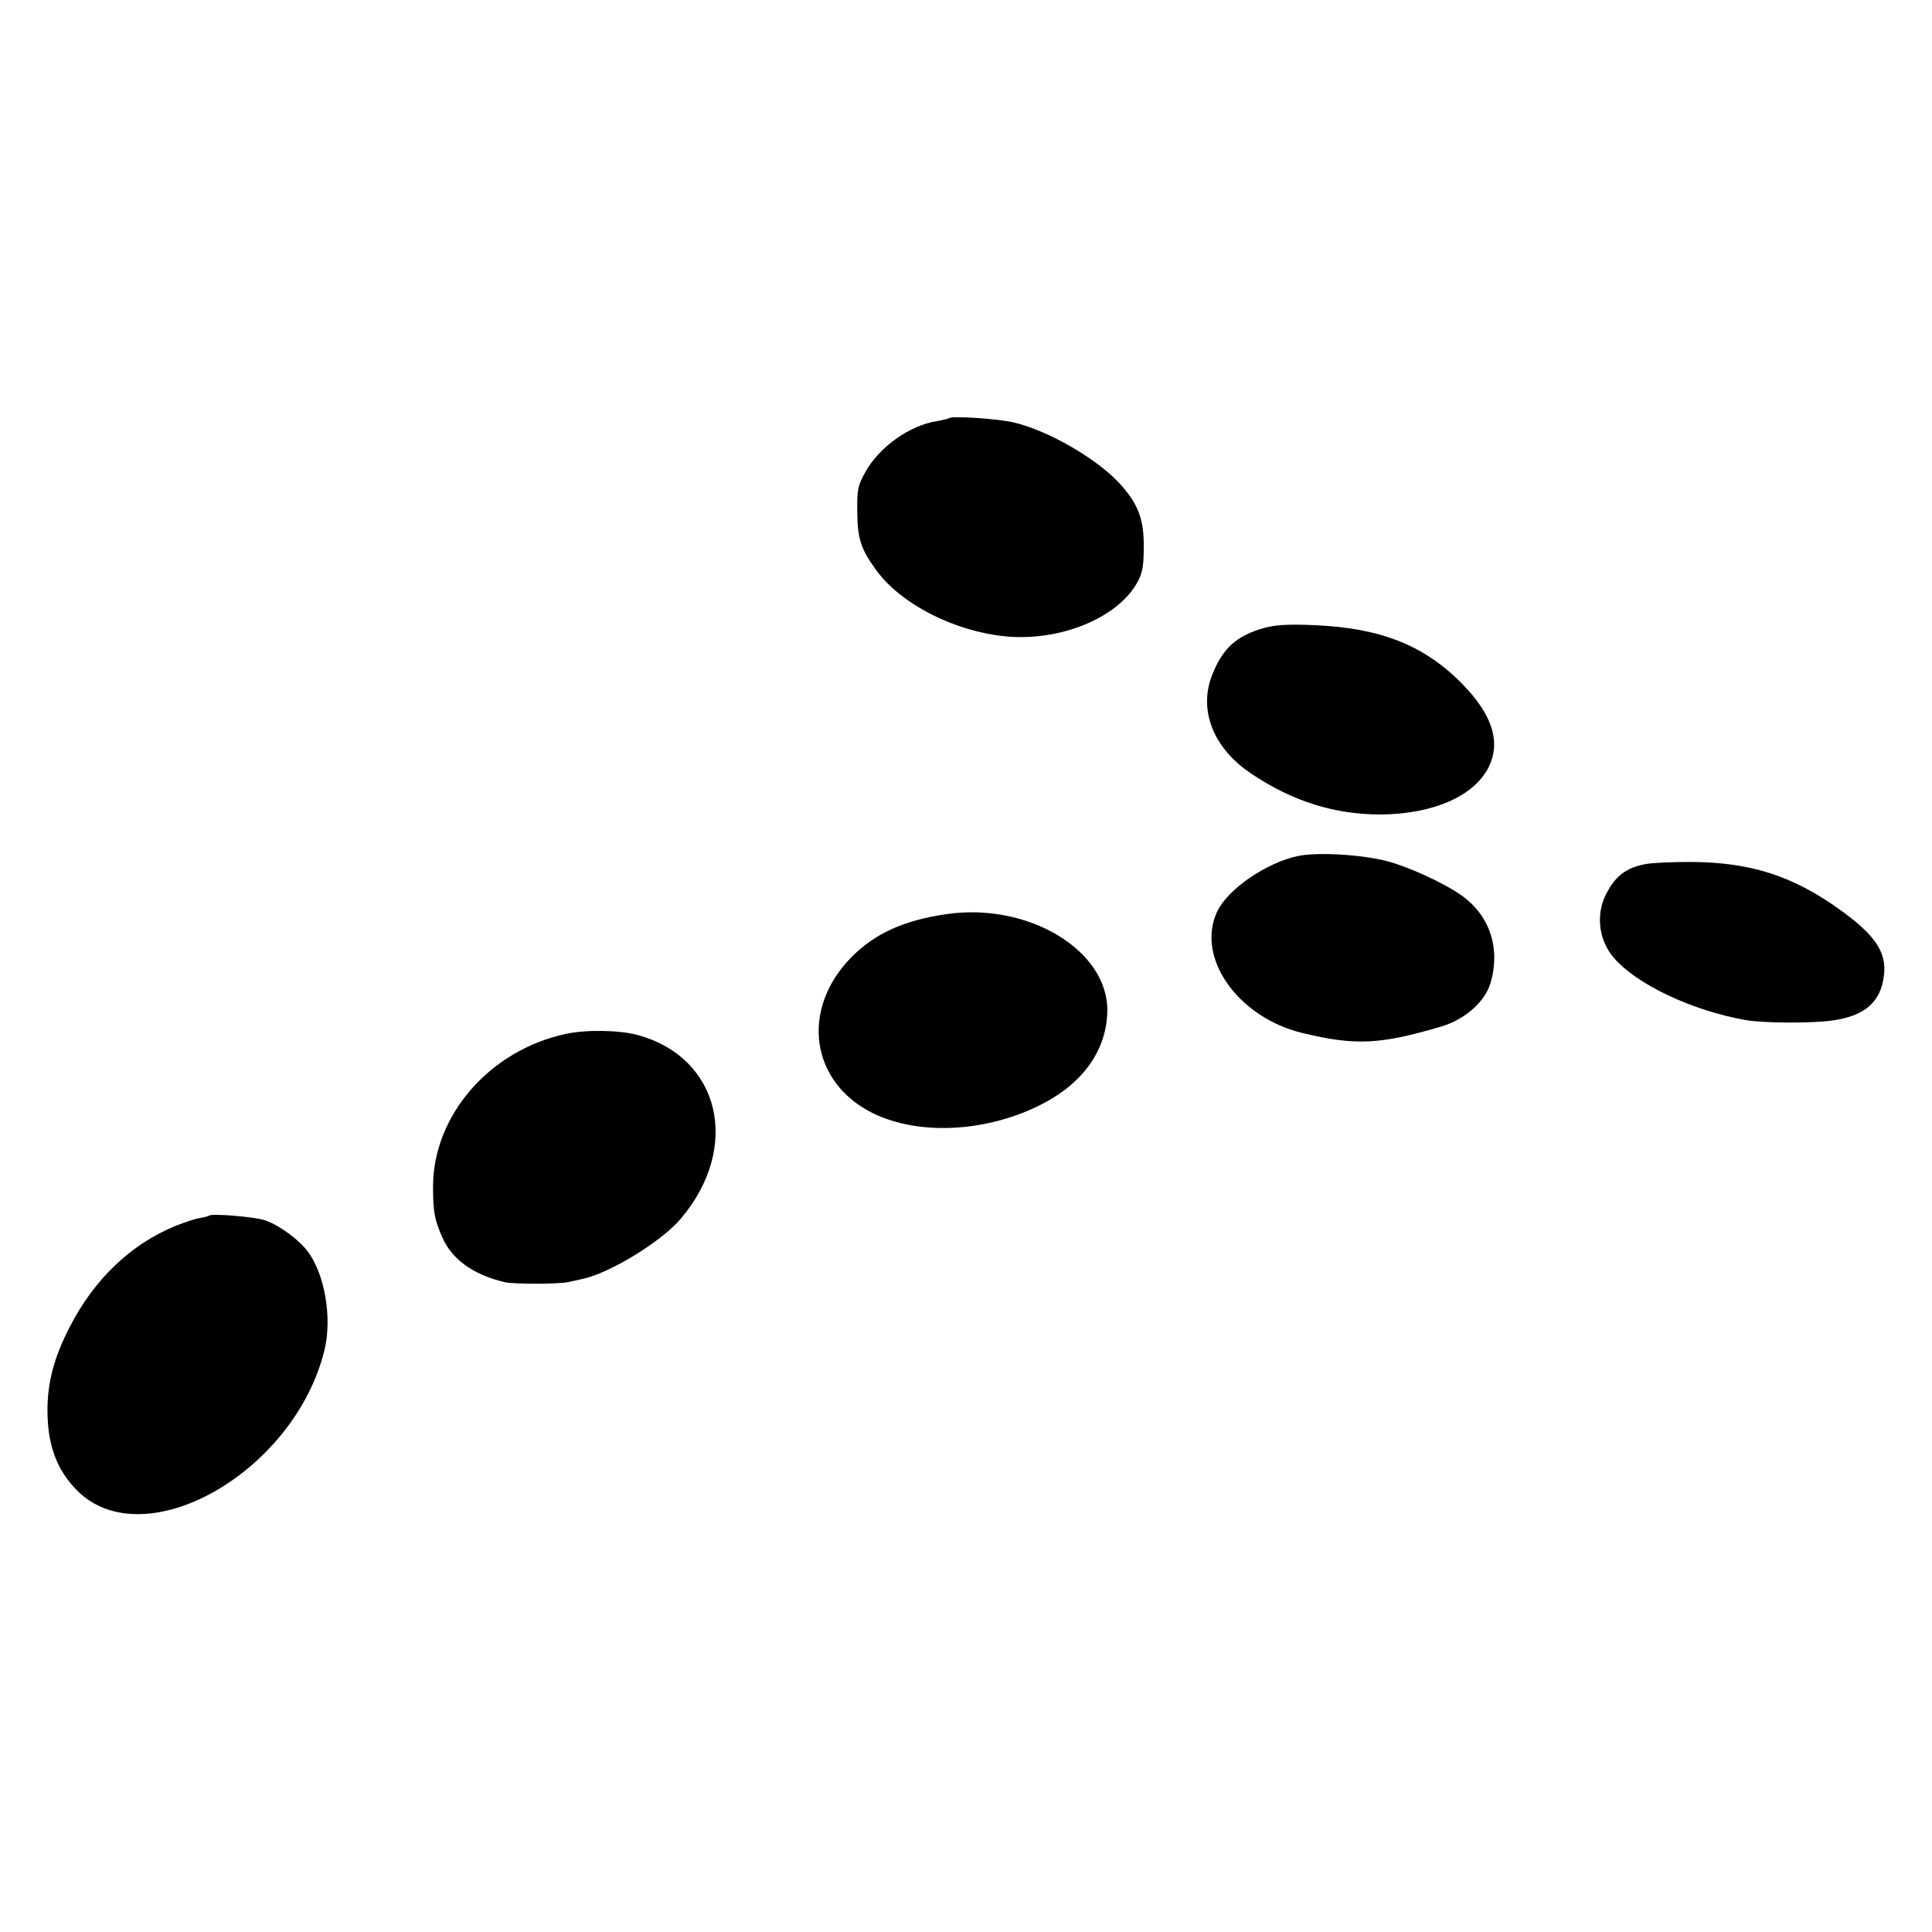
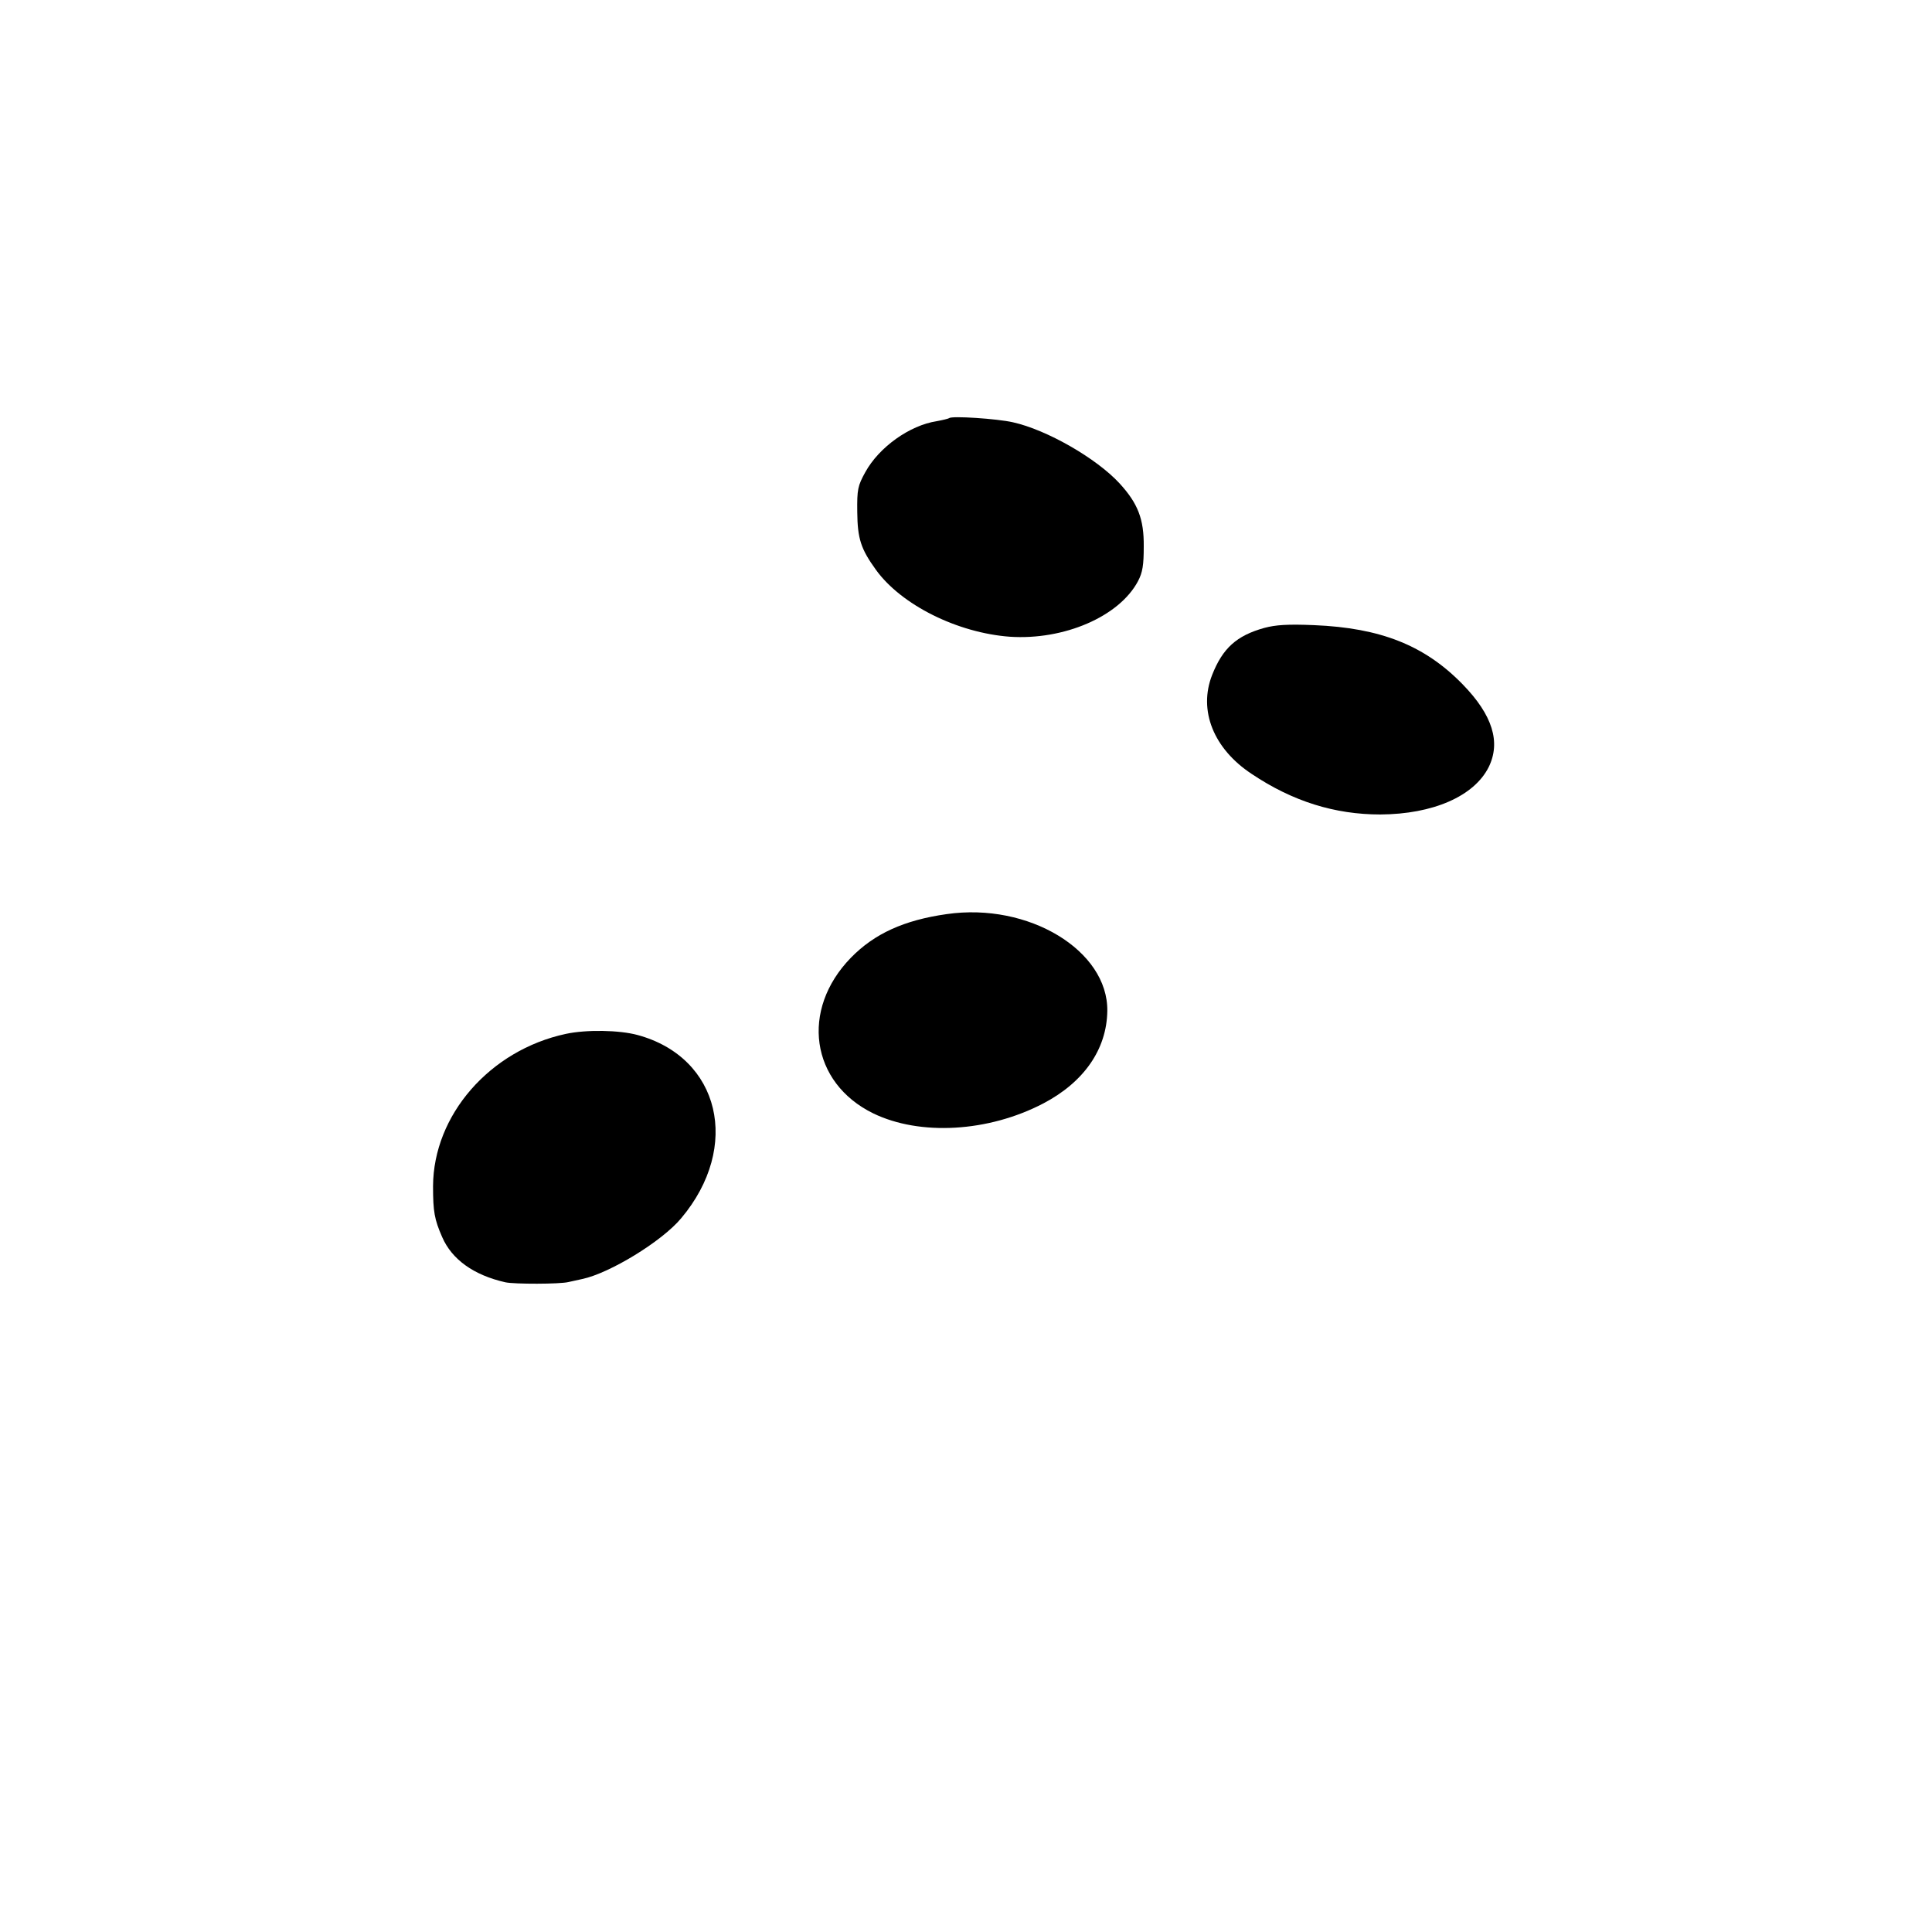
<svg xmlns="http://www.w3.org/2000/svg" version="1.0" width="700pt" height="700pt" viewBox="0 0 700 700" preserveAspectRatio="xMidYMid meet">
  <g transform="translate(0,700) scale(0.1,-0.1)" fill="#000000" stroke="none">
    <path d="M3439 5485 c-3 -2 -23 -7 -45 -11 -98 -15 -209 -94 -259 -185 -27 -49 -30 -62 -29 -144 1 -97 13 -134 68 -210 92 -127 295 -228 485 -242 196 -13 396 73 464 201 17 32 21 59 21 126 1 99 -21 156 -88 229 -84 91 -264 194 -386 221 -57 13 -223 24 -231 15z" />
    <path d="M4581 4725 c-101 -28 -151 -74 -189 -170 -51 -129 5 -268 143 -359 149 -100 302 -147 466 -147 191 1 340 66 393 172 44 90 14 188 -94 299 -138 142 -298 205 -539 215 -95 4 -139 1 -180 -10z" />
-     <path d="M4705 3899 c-117 -24 -259 -122 -296 -204 -76 -166 77 -382 311 -438 191 -46 280 -42 503 24 86 26 158 90 178 159 36 126 -4 244 -106 316 -63 45 -193 104 -270 124 -93 24 -249 33 -320 19z" />
-     <path d="M5961 3869 c-69 -13 -108 -43 -141 -107 -39 -74 -28 -167 26 -231 84 -98 283 -192 479 -227 65 -11 234 -12 310 -2 121 16 180 67 191 165 10 84 -33 146 -161 238 -172 123 -324 171 -540 172 -66 0 -140 -3 -164 -8z" />
+     <path d="M4705 3899 z" />
    <path d="M3430 3688 c-155 -22 -262 -71 -347 -158 -184 -189 -146 -453 81 -564 169 -82 417 -68 616 36 147 77 230 196 232 335 3 219 -285 394 -582 351z" />
    <path d="M2050 3254 c-275 -59 -480 -294 -481 -552 0 -92 5 -120 33 -184 35 -81 114 -138 229 -164 32 -7 198 -7 229 1 14 3 36 8 50 11 99 21 288 136 358 220 218 259 141 583 -158 664 -66 18 -186 20 -260 4z" />
-     <path d="M759 2596 c-2 -2 -17 -6 -34 -9 -16 -2 -57 -16 -90 -29 -162 -67 -294 -193 -383 -367 -56 -109 -80 -199 -80 -301 0 -126 34 -217 108 -291 244 -243 789 68 896 511 28 117 0 276 -62 357 -32 42 -101 93 -152 111 -34 13 -194 26 -203 18z" />
  </g>
</svg>